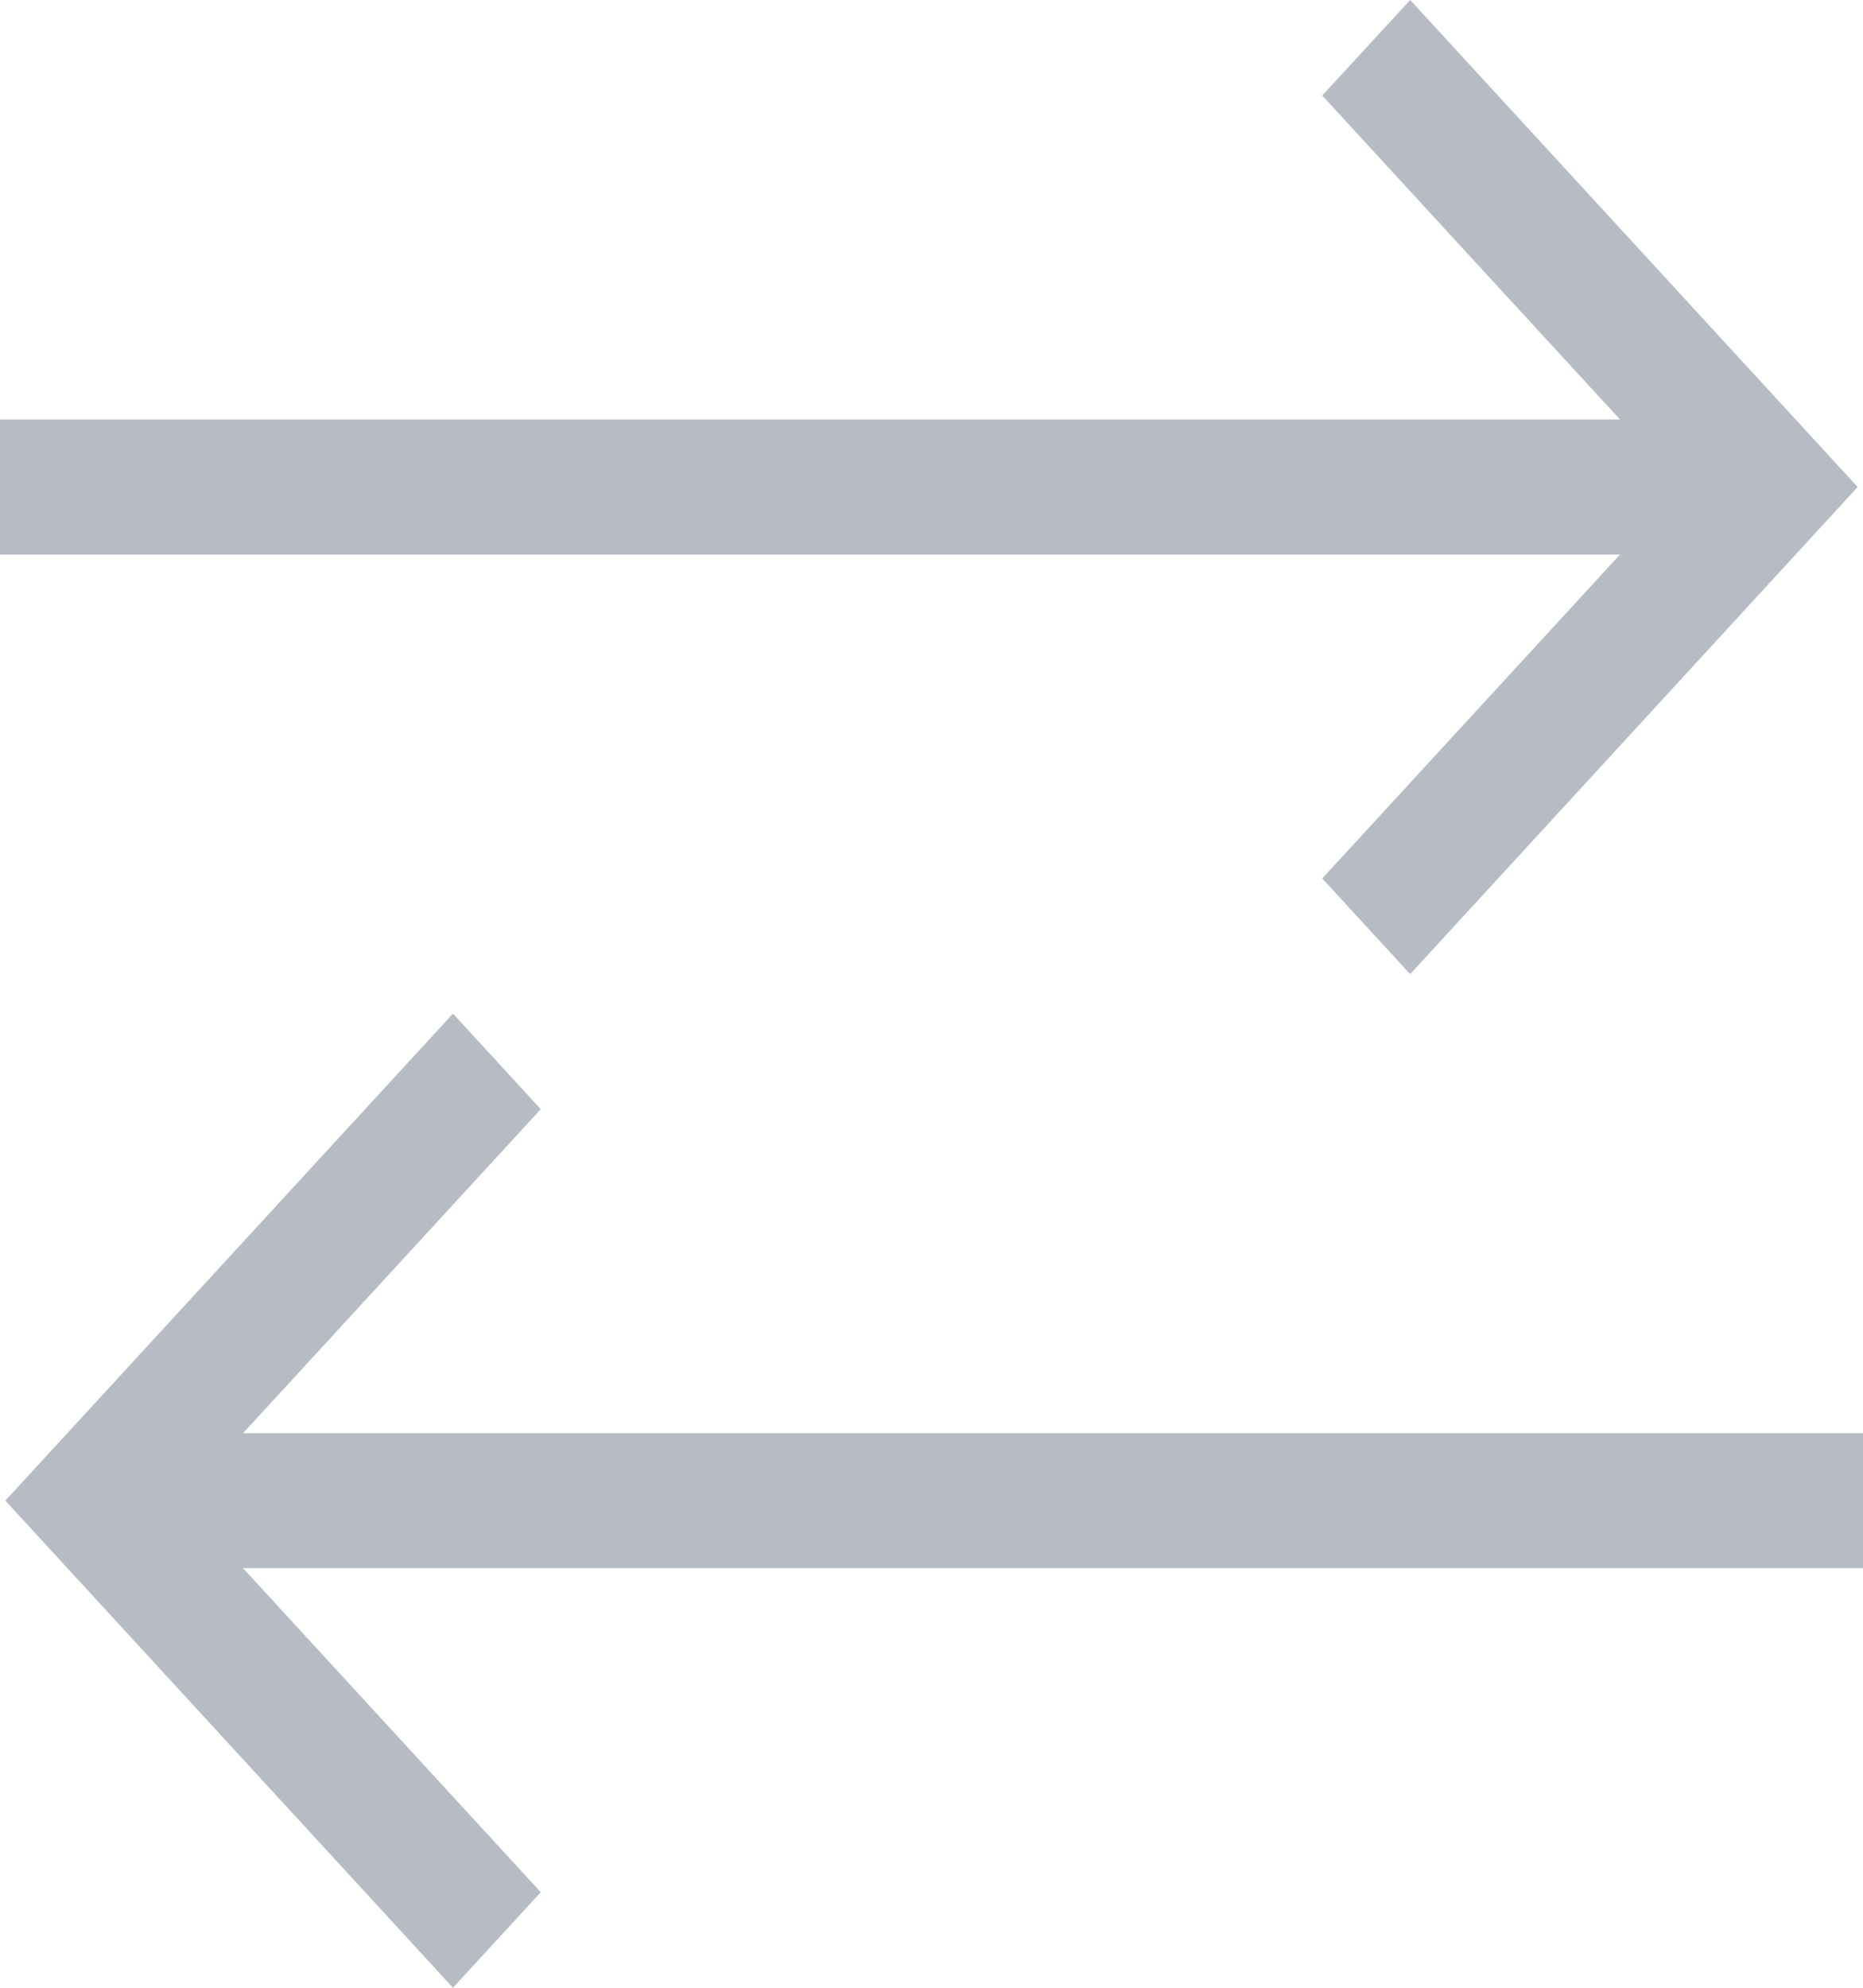
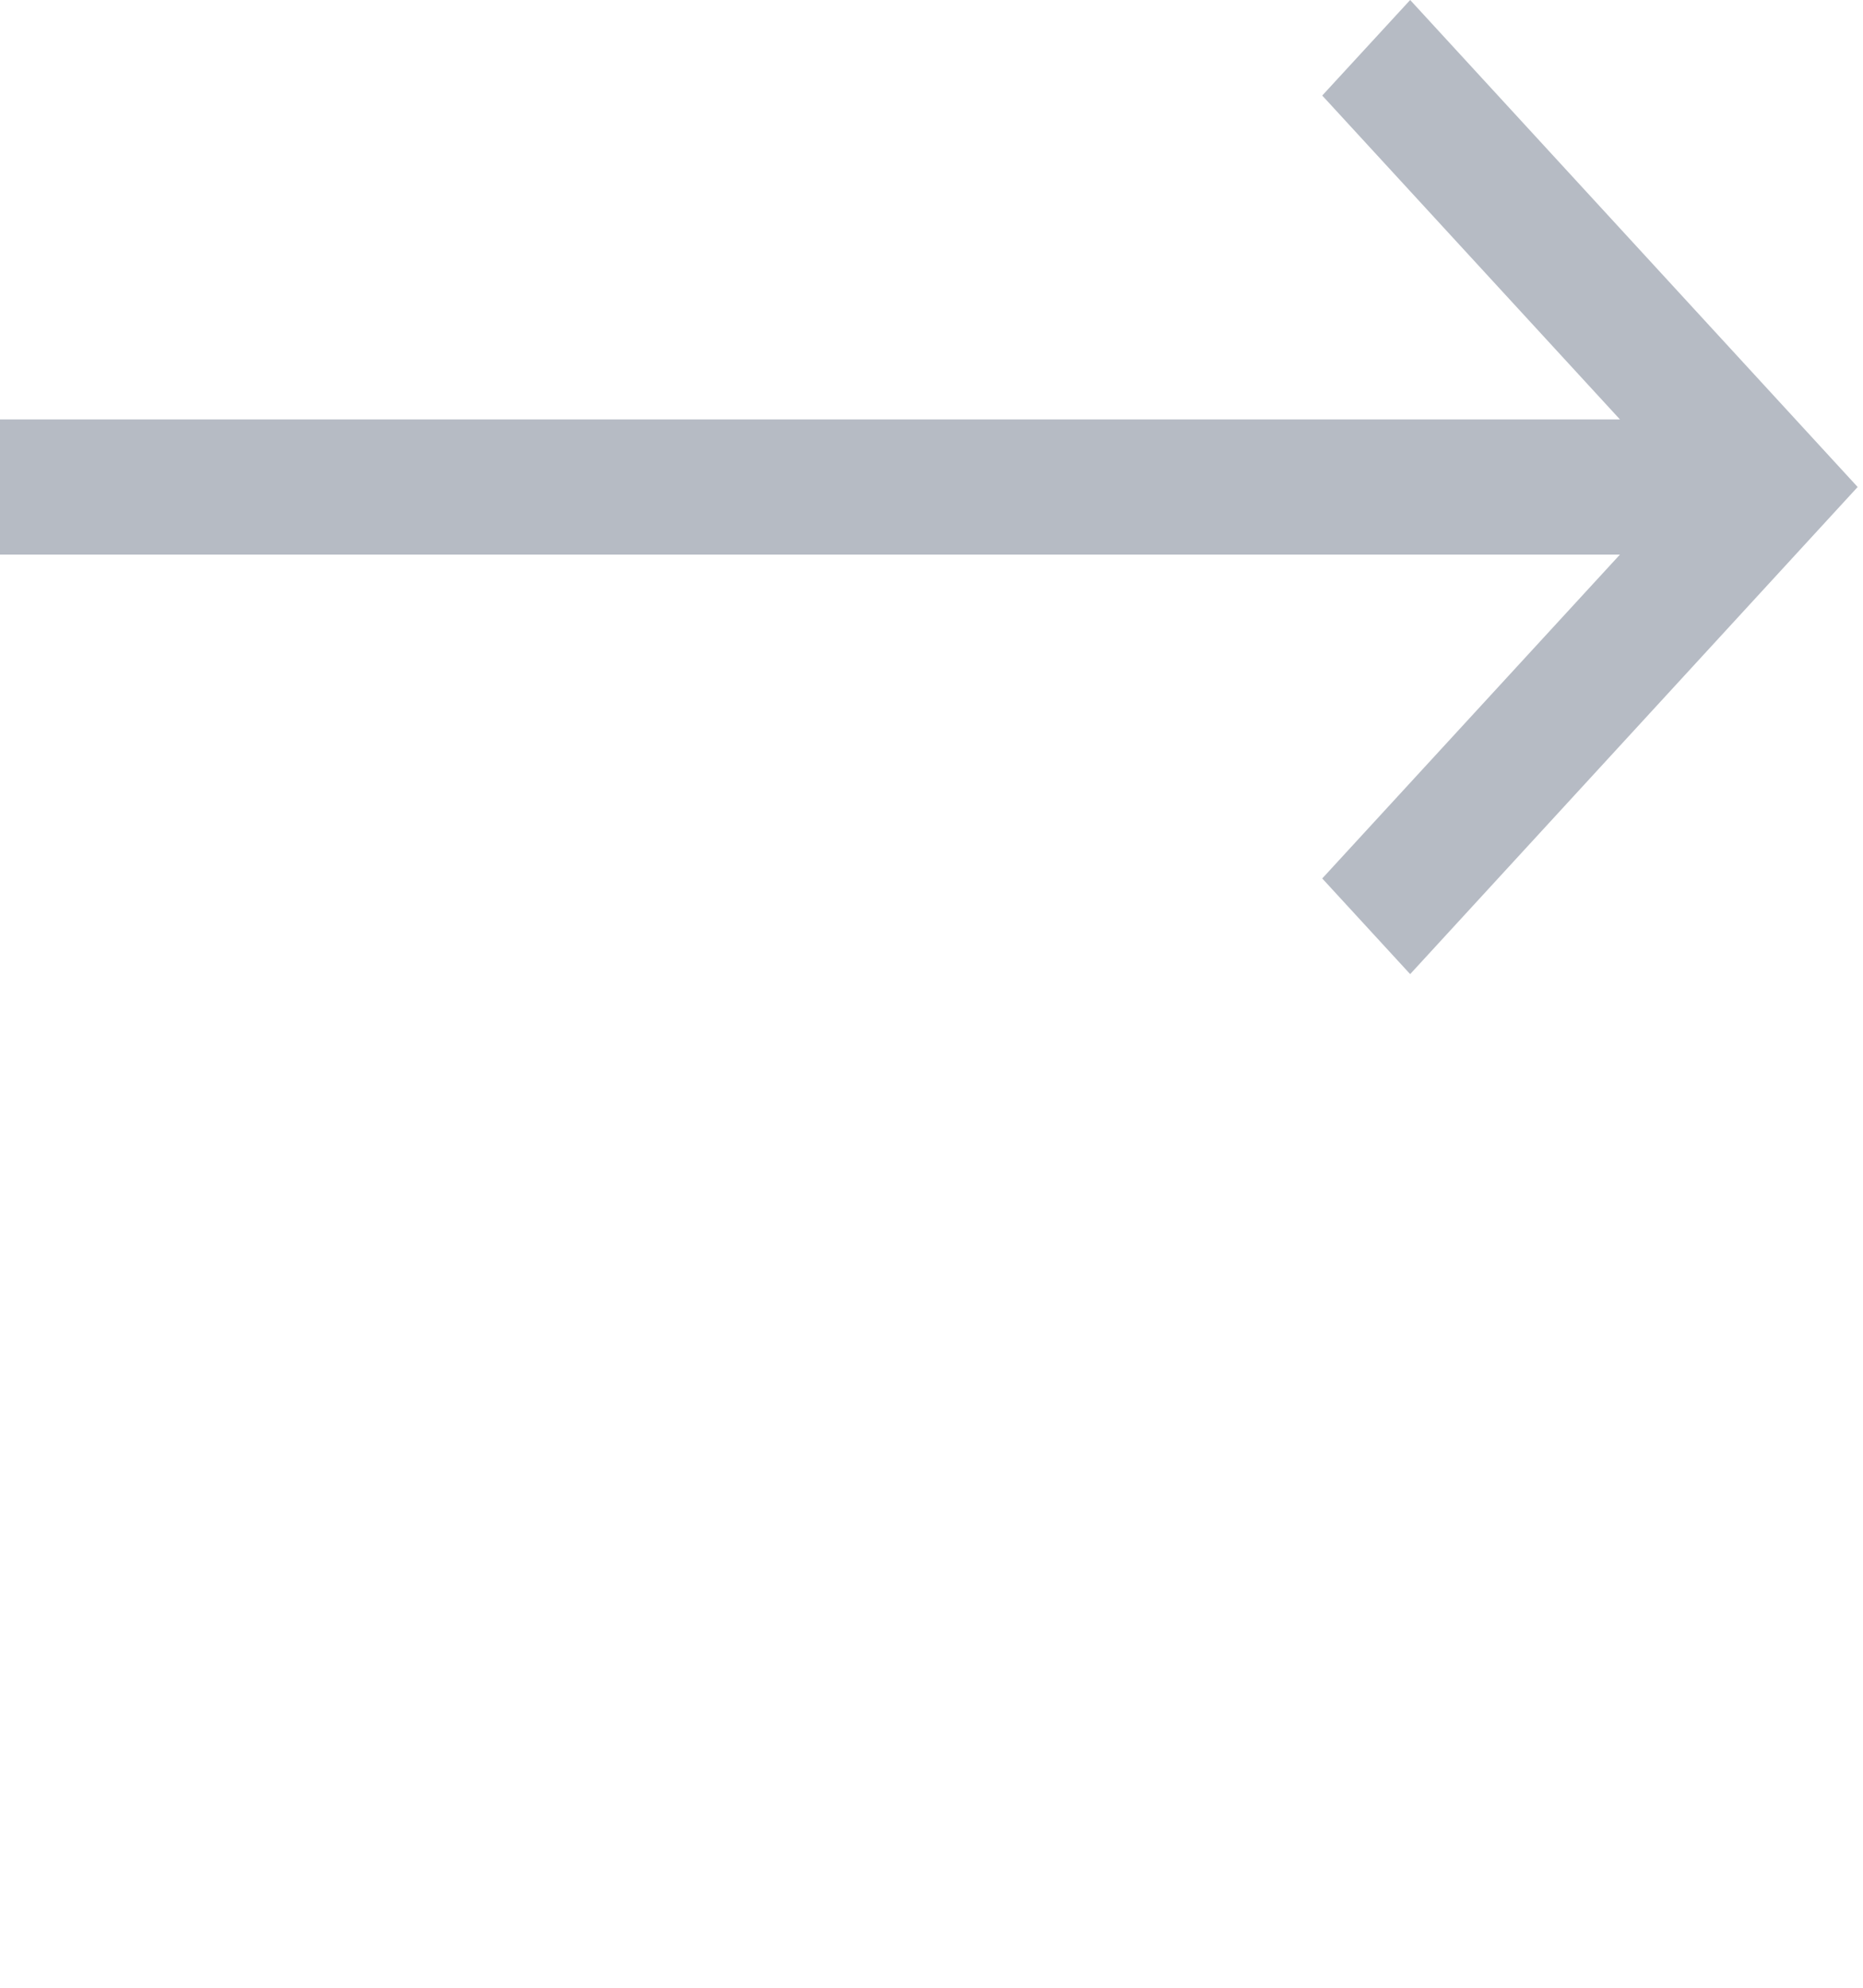
<svg xmlns="http://www.w3.org/2000/svg" width="15" height="16" viewBox="0 0 15 16" fill="none">
  <path d="M10.646 7.071L11.354 7.841L14.957 3.92L11.354 0L10.646 0.769L13.043 3.376H0V4.464H13.043L10.646 7.071Z" fill="#B6BBC4" />
-   <path d="M15 11.536H1.957L4.354 8.928L3.647 8.159L0.043 12.079L3.647 16L4.354 15.231L1.957 12.623H15V11.536Z" fill="#B6BBC4" />
</svg>